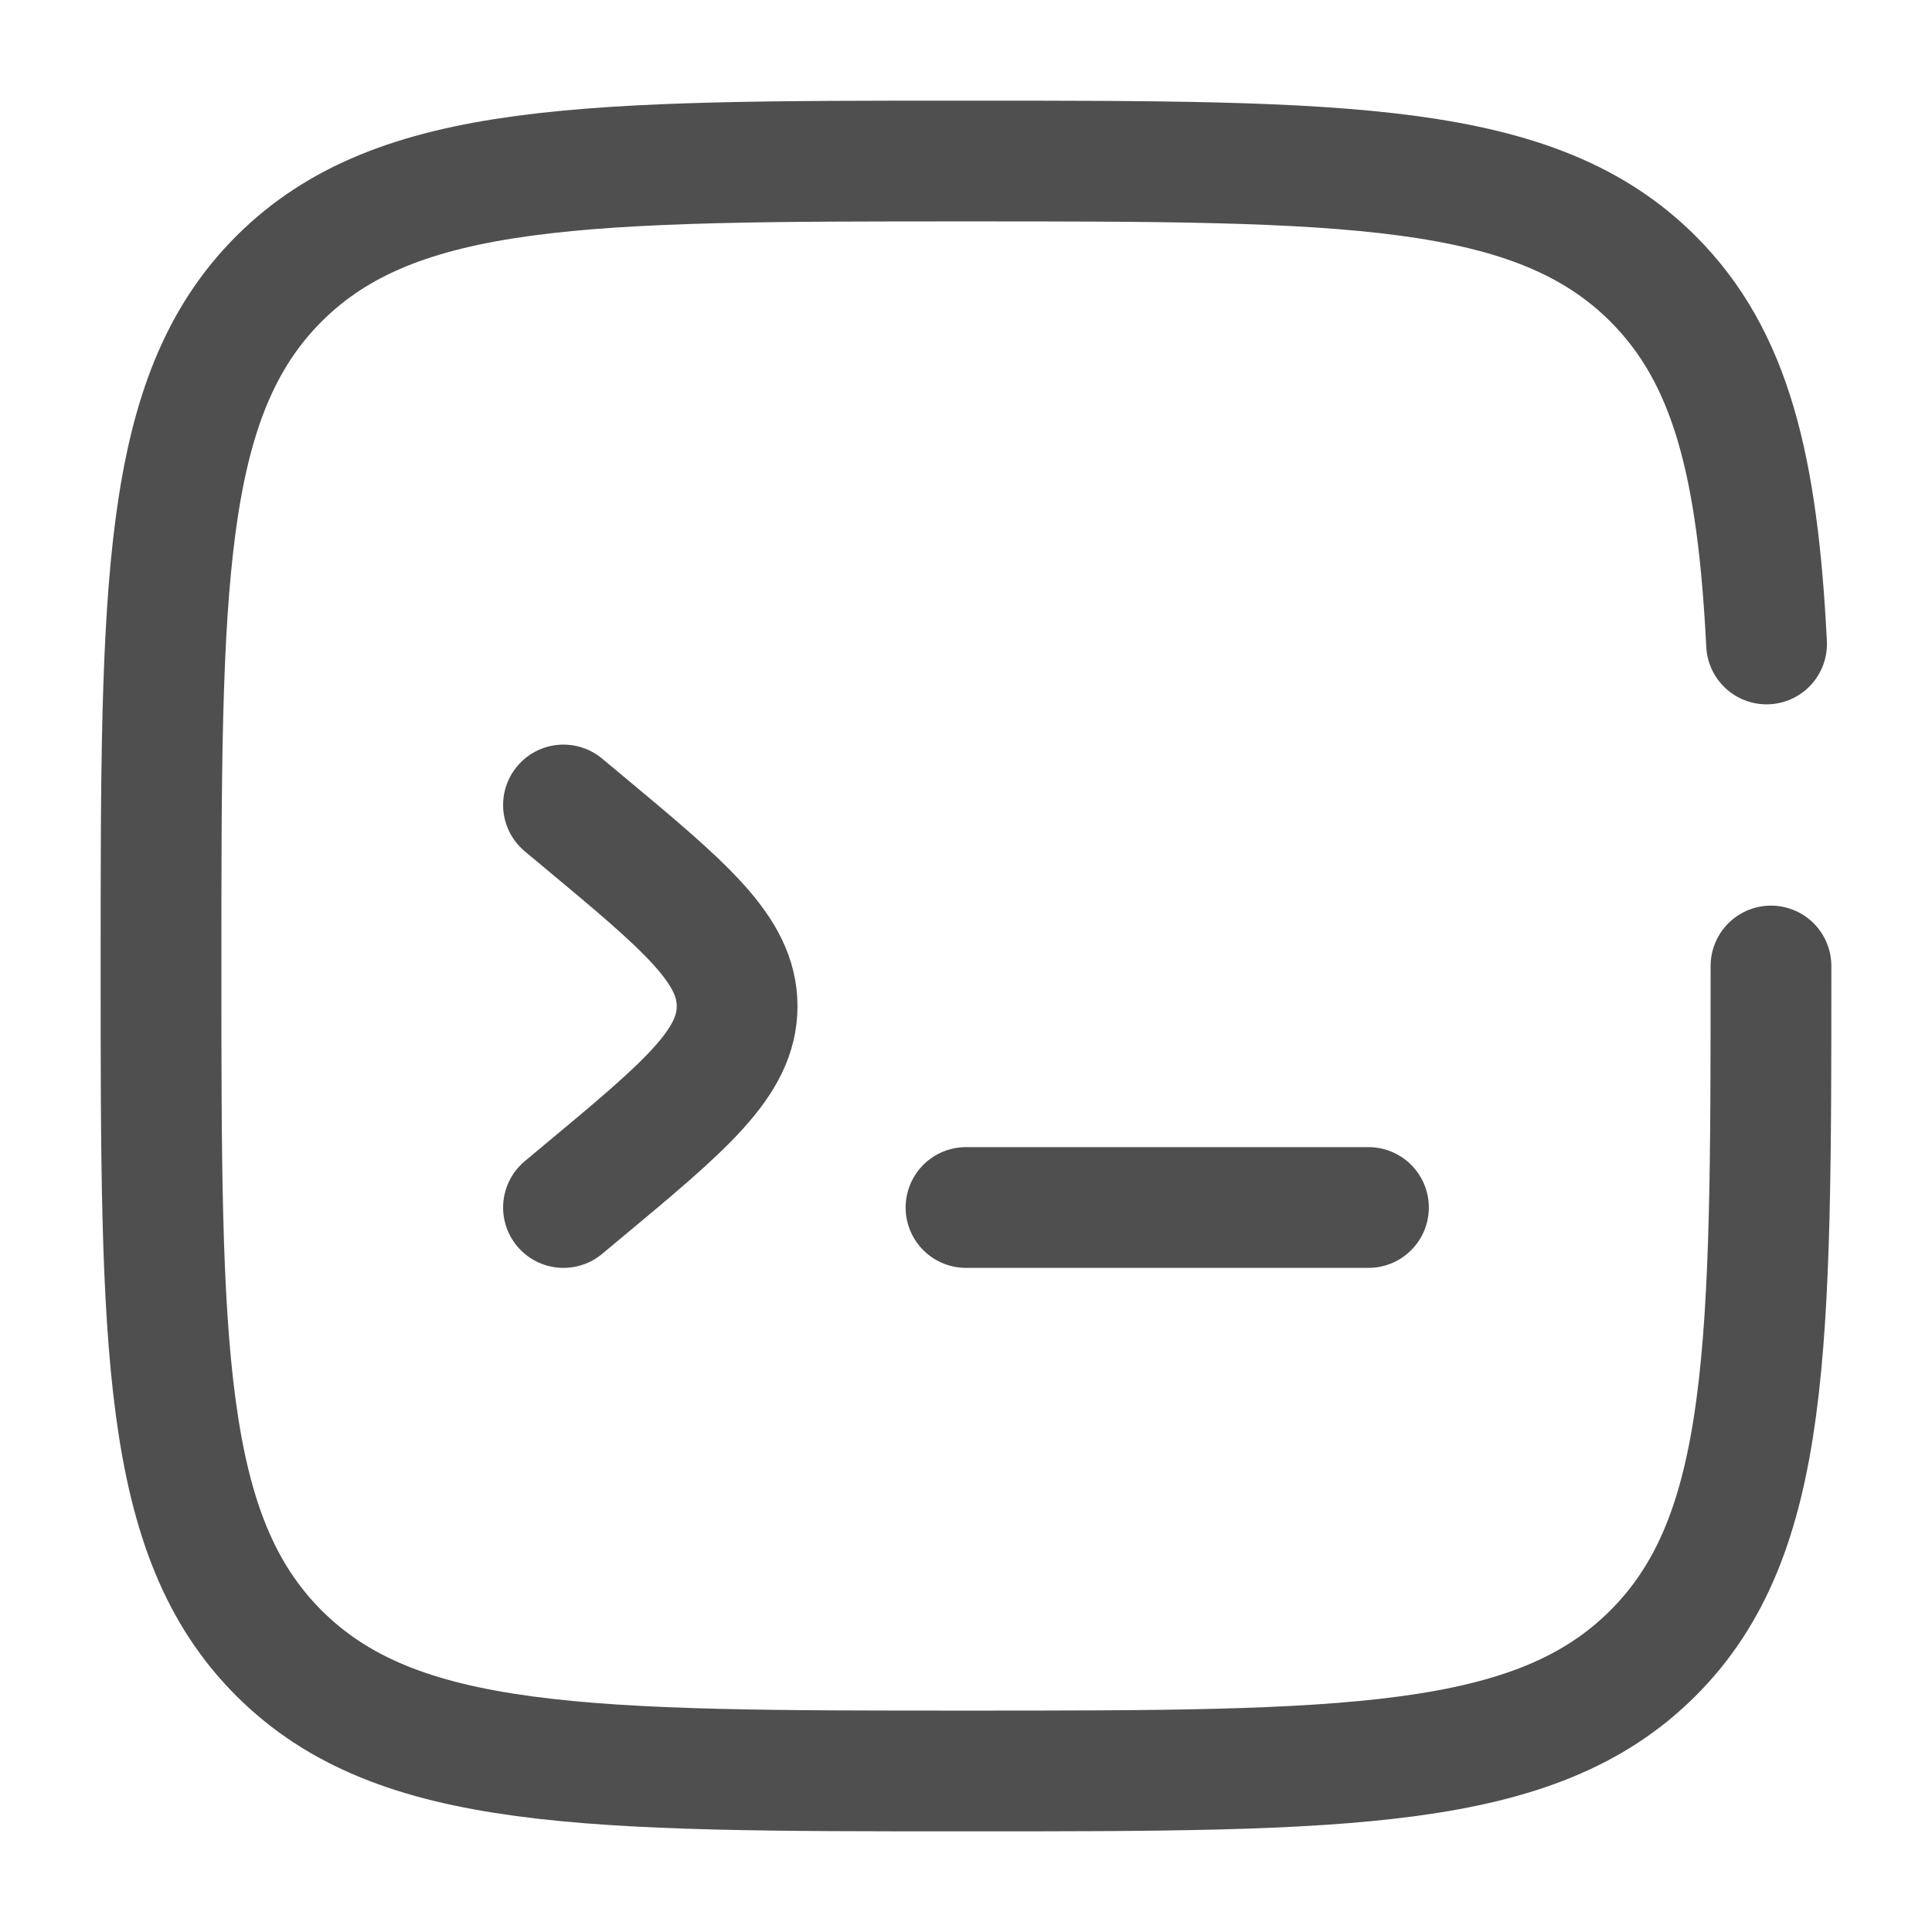
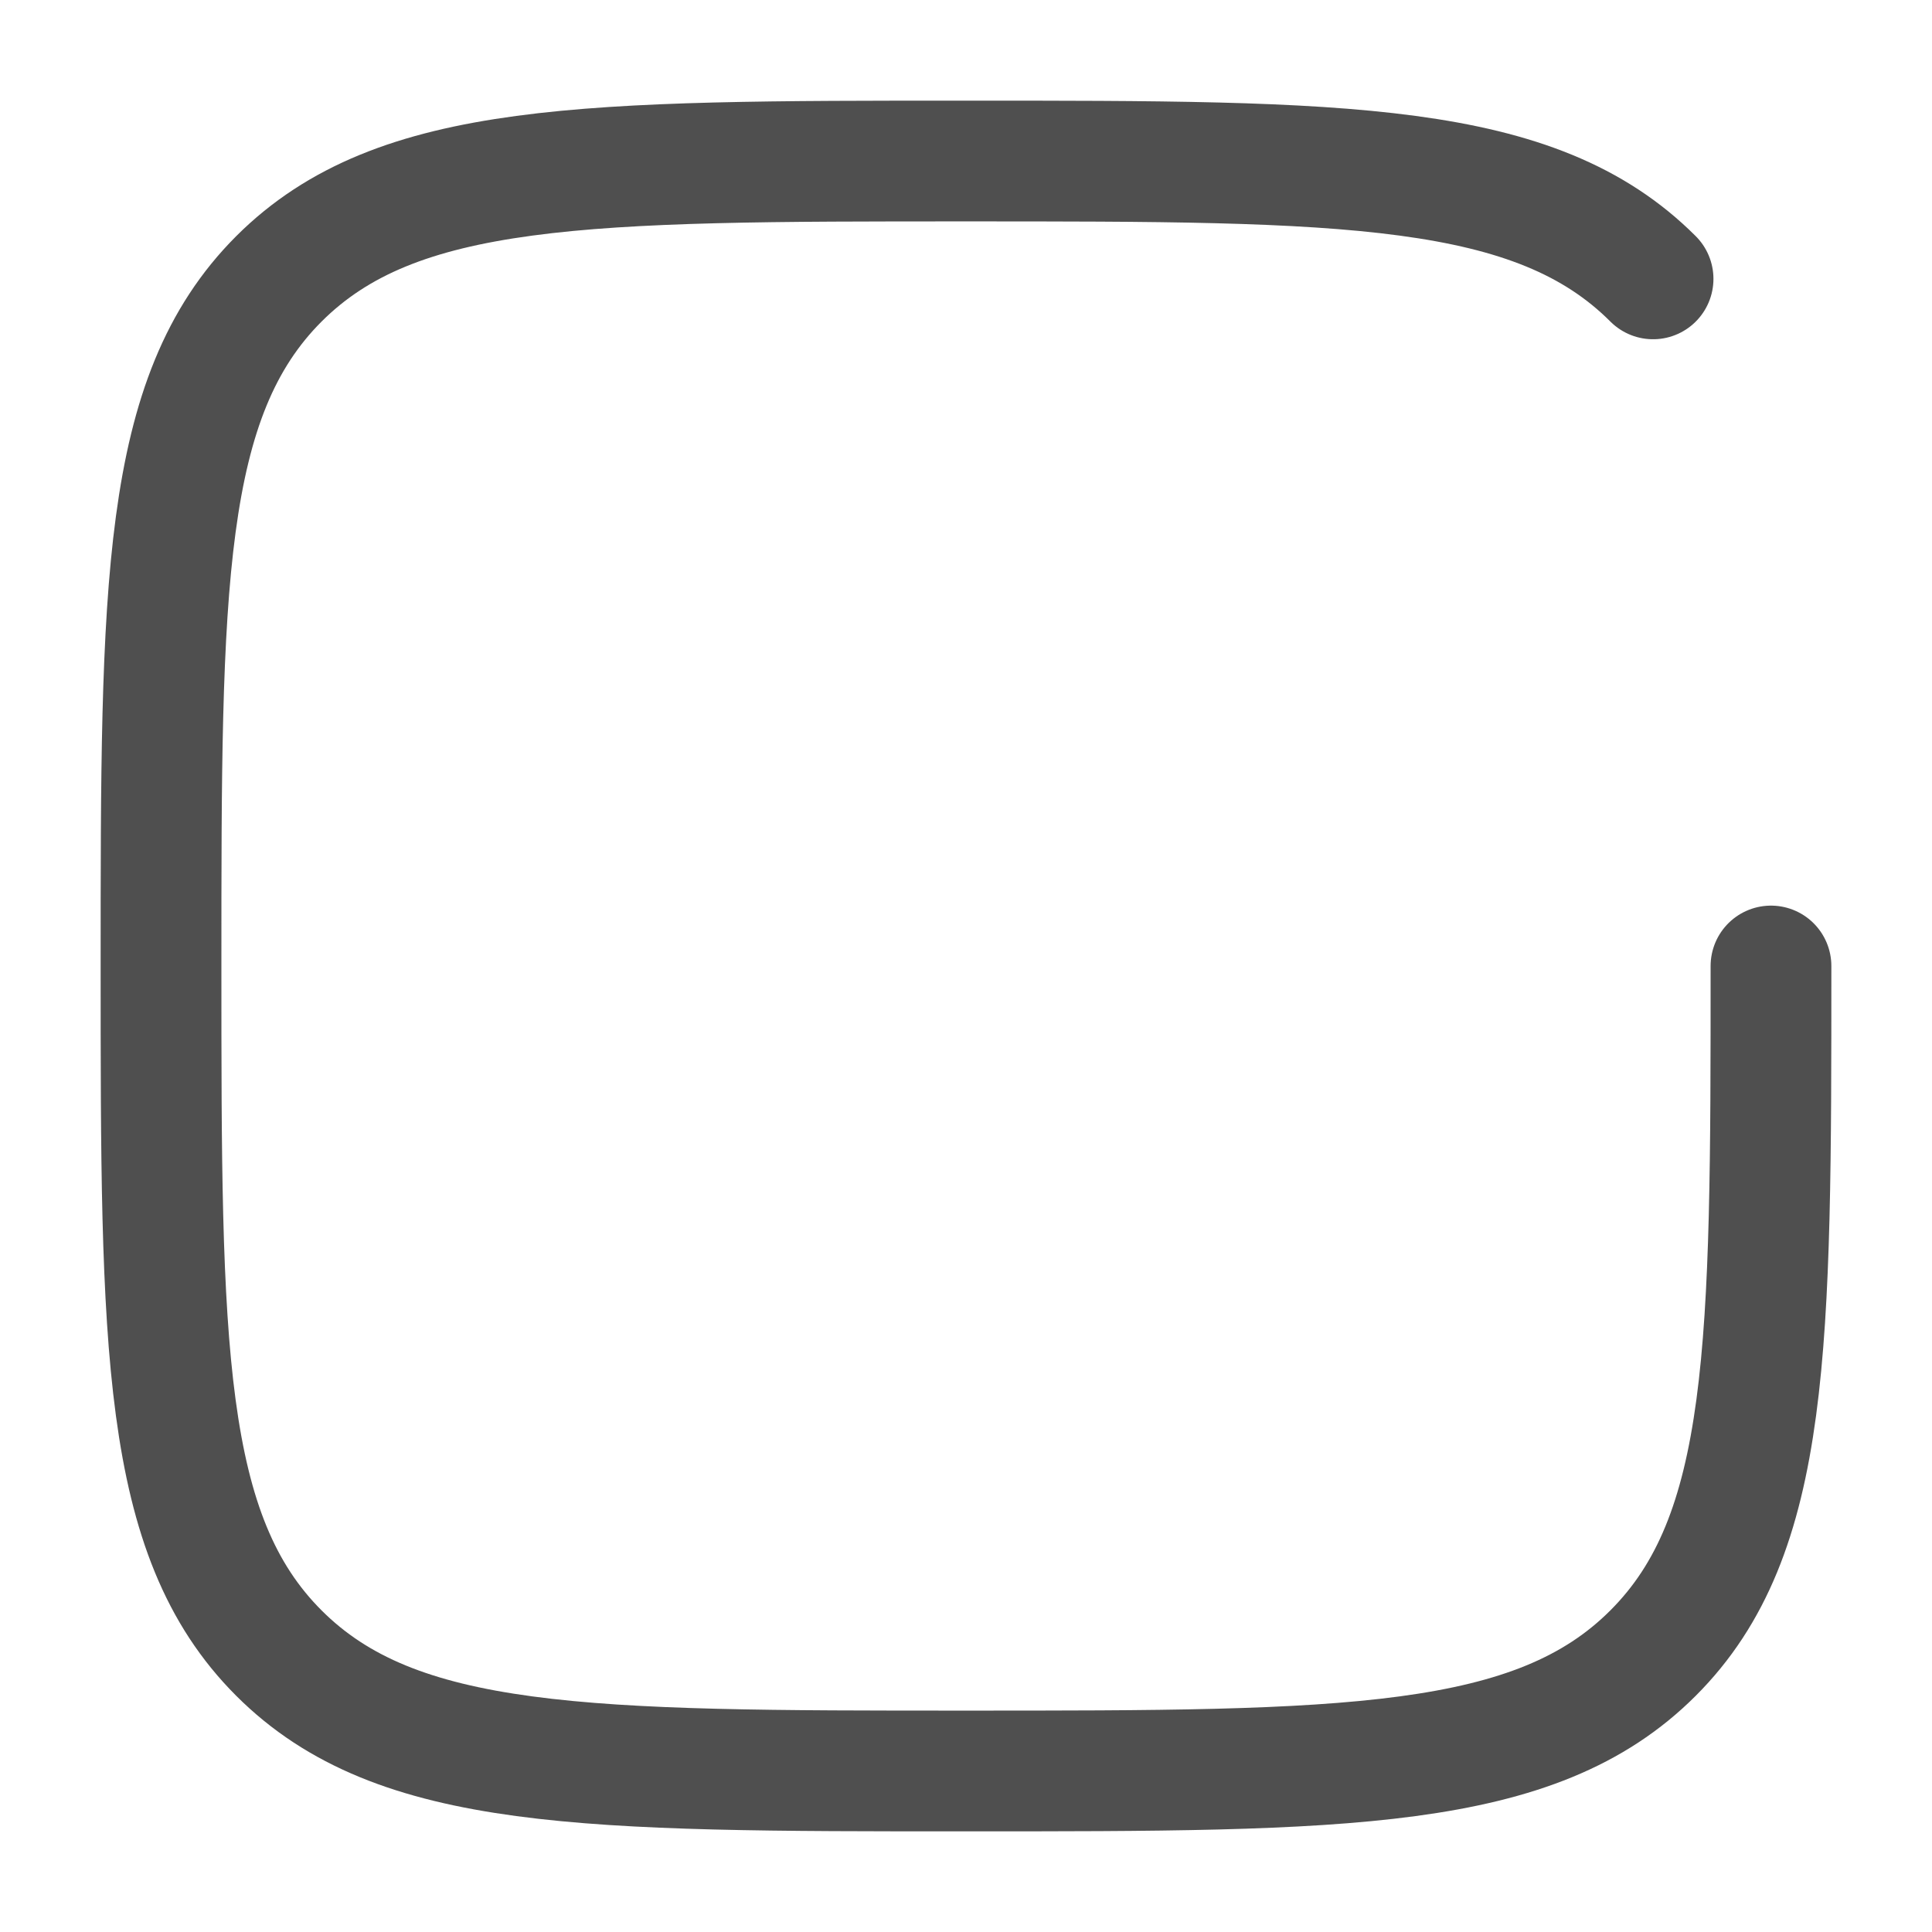
<svg xmlns="http://www.w3.org/2000/svg" width="32" height="32" viewBox="0 0 32 32" fill="none">
-   <path d="M22.666 20H16M9.333 13.333L9.645 13.593C11.354 15.017 12.209 15.729 12.209 16.666C12.209 17.604 11.356 18.316 9.645 19.74L9.333 20" stroke="#4F4F4F" stroke-width="2" stroke-linecap="round" />
-   <path d="M29.333 16C29.333 22.285 29.333 25.428 27.38 27.38C25.429 29.333 22.285 29.333 16 29.333C9.714 29.333 6.572 29.333 4.619 27.38C2.667 25.429 2.667 22.285 2.667 16C2.667 9.714 2.667 6.572 4.619 4.619C6.573 2.667 9.714 2.667 16 2.667C22.285 2.667 25.428 2.667 27.38 4.619C28.678 5.917 29.113 7.742 29.26 10.666" stroke="#4F4F4F" stroke-width="2" stroke-linecap="round" />
+   <path d="M29.333 16C29.333 22.285 29.333 25.428 27.38 27.38C25.429 29.333 22.285 29.333 16 29.333C9.714 29.333 6.572 29.333 4.619 27.38C2.667 25.429 2.667 22.285 2.667 16C2.667 9.714 2.667 6.572 4.619 4.619C6.573 2.667 9.714 2.667 16 2.667C22.285 2.667 25.428 2.667 27.38 4.619" stroke="#4F4F4F" stroke-width="2" stroke-linecap="round" />
</svg>